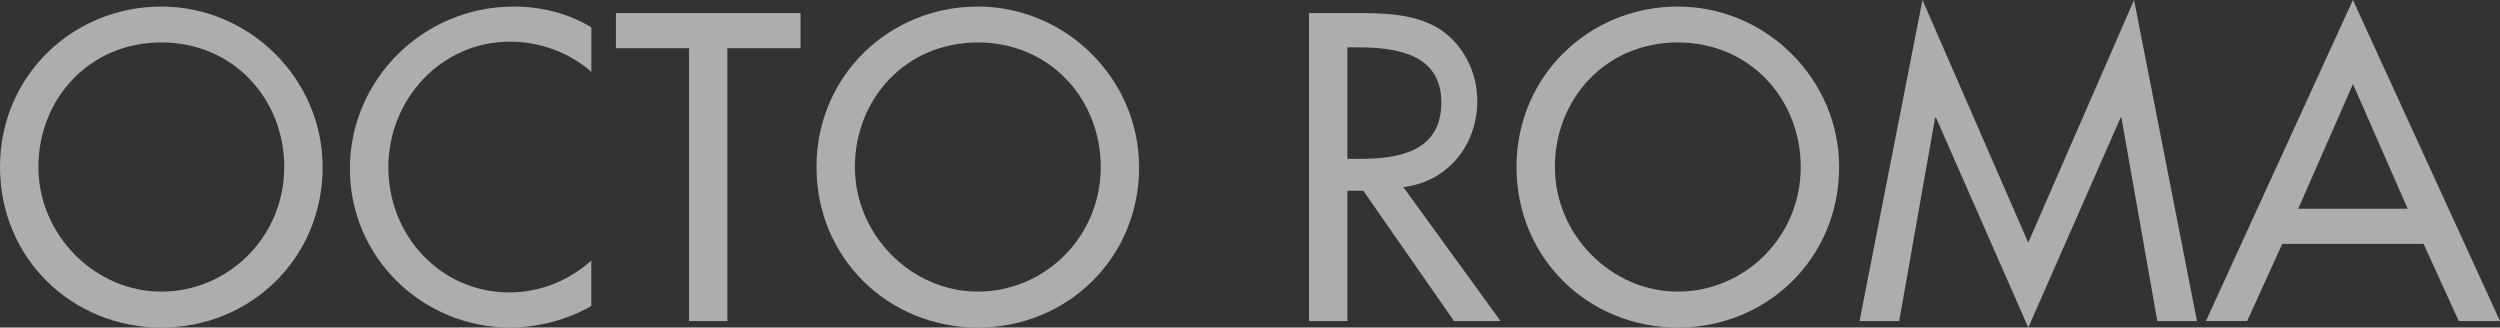
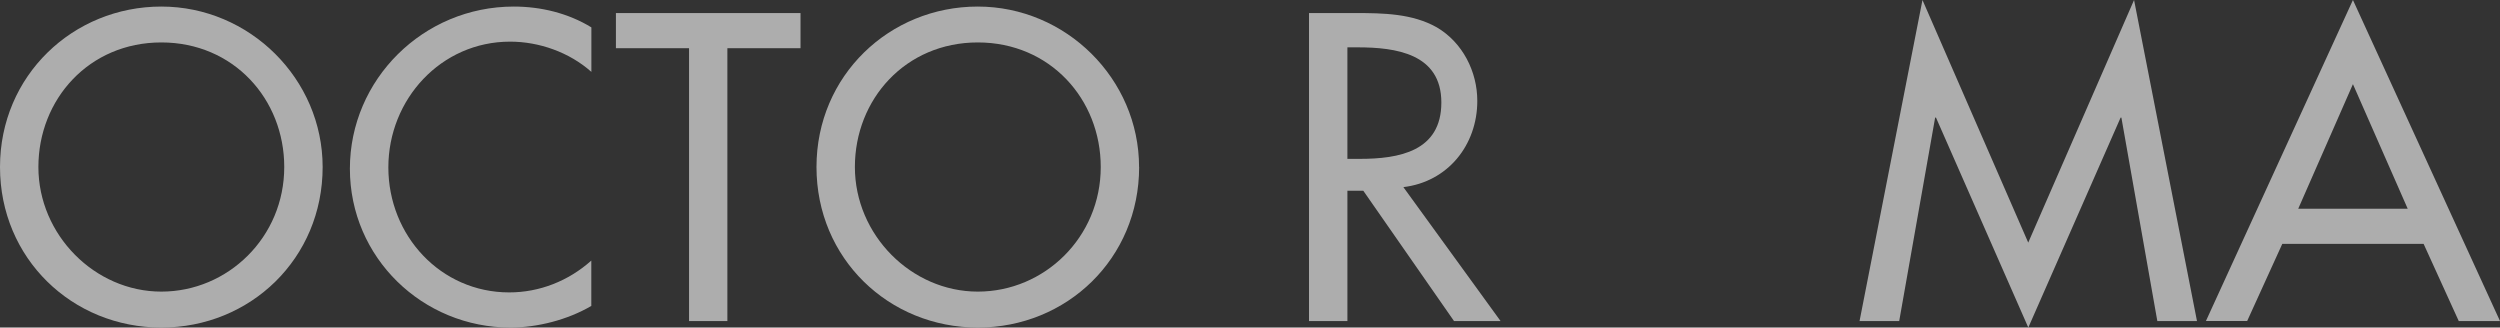
<svg xmlns="http://www.w3.org/2000/svg" id="_レイヤー_2" data-name="レイヤー_2" viewBox="0 0 377.04 49.4">
  <rect x="0" y="0" width="377.04" height="49.4" fill="#333333" stroke="none" />
  <defs>
    <style>
      .cls-1 {
        fill: #fff;
      }

      .cls-2 {
        opacity: .6;
      }
    </style>
  </defs>
  <g id="_レイヤー_1-2" data-name="レイヤー_1">
    <g class="cls-2">
      <path class="cls-1" d="M48.66,25.19c0,13.8-10.9,24.21-24.33,24.21S0,38.99,0,25.19,11.03.99,24.33.99s24.33,10.9,24.33,24.21ZM42.87,25.19c0-10.23-7.64-18.79-18.54-18.79S5.79,14.97,5.79,25.19s8.5,18.79,18.54,18.79,18.54-8.19,18.54-18.79Z" />
      <path class="cls-1" d="M89.19,10.84c-3.33-2.96-7.88-4.56-12.26-4.56-10.41,0-18.36,8.69-18.36,18.97s7.88,18.85,18.23,18.85c4.56,0,8.93-1.72,12.38-4.8v6.84c-3.57,2.09-8.13,3.26-12.2,3.26-13.24,0-24.21-10.53-24.21-23.96S63.81.99,77.49.99c4.07,0,8.19.99,11.7,3.14v6.71Z" />
      <path class="cls-1" d="M109.71,48.42h-5.79V7.27h-11.03V1.97h27.84v5.3h-11.03v41.15Z" />
      <path class="cls-1" d="M171.8,25.19c0,13.8-10.9,24.21-24.33,24.21s-24.33-10.41-24.33-24.21S134.16.99,147.46.99s24.33,10.9,24.33,24.21ZM166.01,25.19c0-10.23-7.64-18.79-18.54-18.79s-18.54,8.56-18.54,18.79,8.5,18.79,18.54,18.79,18.54-8.19,18.54-18.79Z" />
      <path class="cls-1" d="M226.31,48.42h-7.02l-13.68-19.65h-2.4v19.65h-5.79V1.97h7.02c4.13,0,8.56.06,12.26,2.16,3.88,2.28,6.1,6.65,6.1,11.09,0,6.65-4.44,12.2-11.15,13l14.66,20.2ZM203.21,23.96h1.85c5.91,0,12.32-1.11,12.32-8.5s-6.9-8.32-12.63-8.32h-1.54v16.82Z" />
-       <path class="cls-1" d="M277.37,25.19c0,13.8-10.9,24.21-24.33,24.21s-24.33-10.41-24.33-24.21S239.74.99,253.04.99s24.33,10.9,24.33,24.21ZM271.58,25.19c0-10.23-7.64-18.79-18.54-18.79s-18.54,8.56-18.54,18.79,8.5,18.79,18.54,18.79,18.54-8.19,18.54-18.79Z" />
      <path class="cls-1" d="M291.97,17.74h-.12l-5.42,30.68h-5.98L289.94,0l15.95,36.59L321.85,0l9.49,48.42h-5.98l-5.42-30.68h-.12l-13.92,31.66-13.92-31.66Z" />
-       <path class="cls-1" d="M344.21,36.77l-5.3,11.64h-6.22L354.86,0l22.18,48.42h-6.22l-5.3-11.64h-21.31ZM354.86,12.69l-8.25,18.79h16.51l-8.25-18.79Z" />
+       <path class="cls-1" d="M344.21,36.77l-5.3,11.64h-6.22L354.86,0l22.18,48.42h-6.22l-5.3-11.64h-21.31ZM354.86,12.69l-8.25,18.79h16.51Z" />
    </g>
  </g>
</svg>